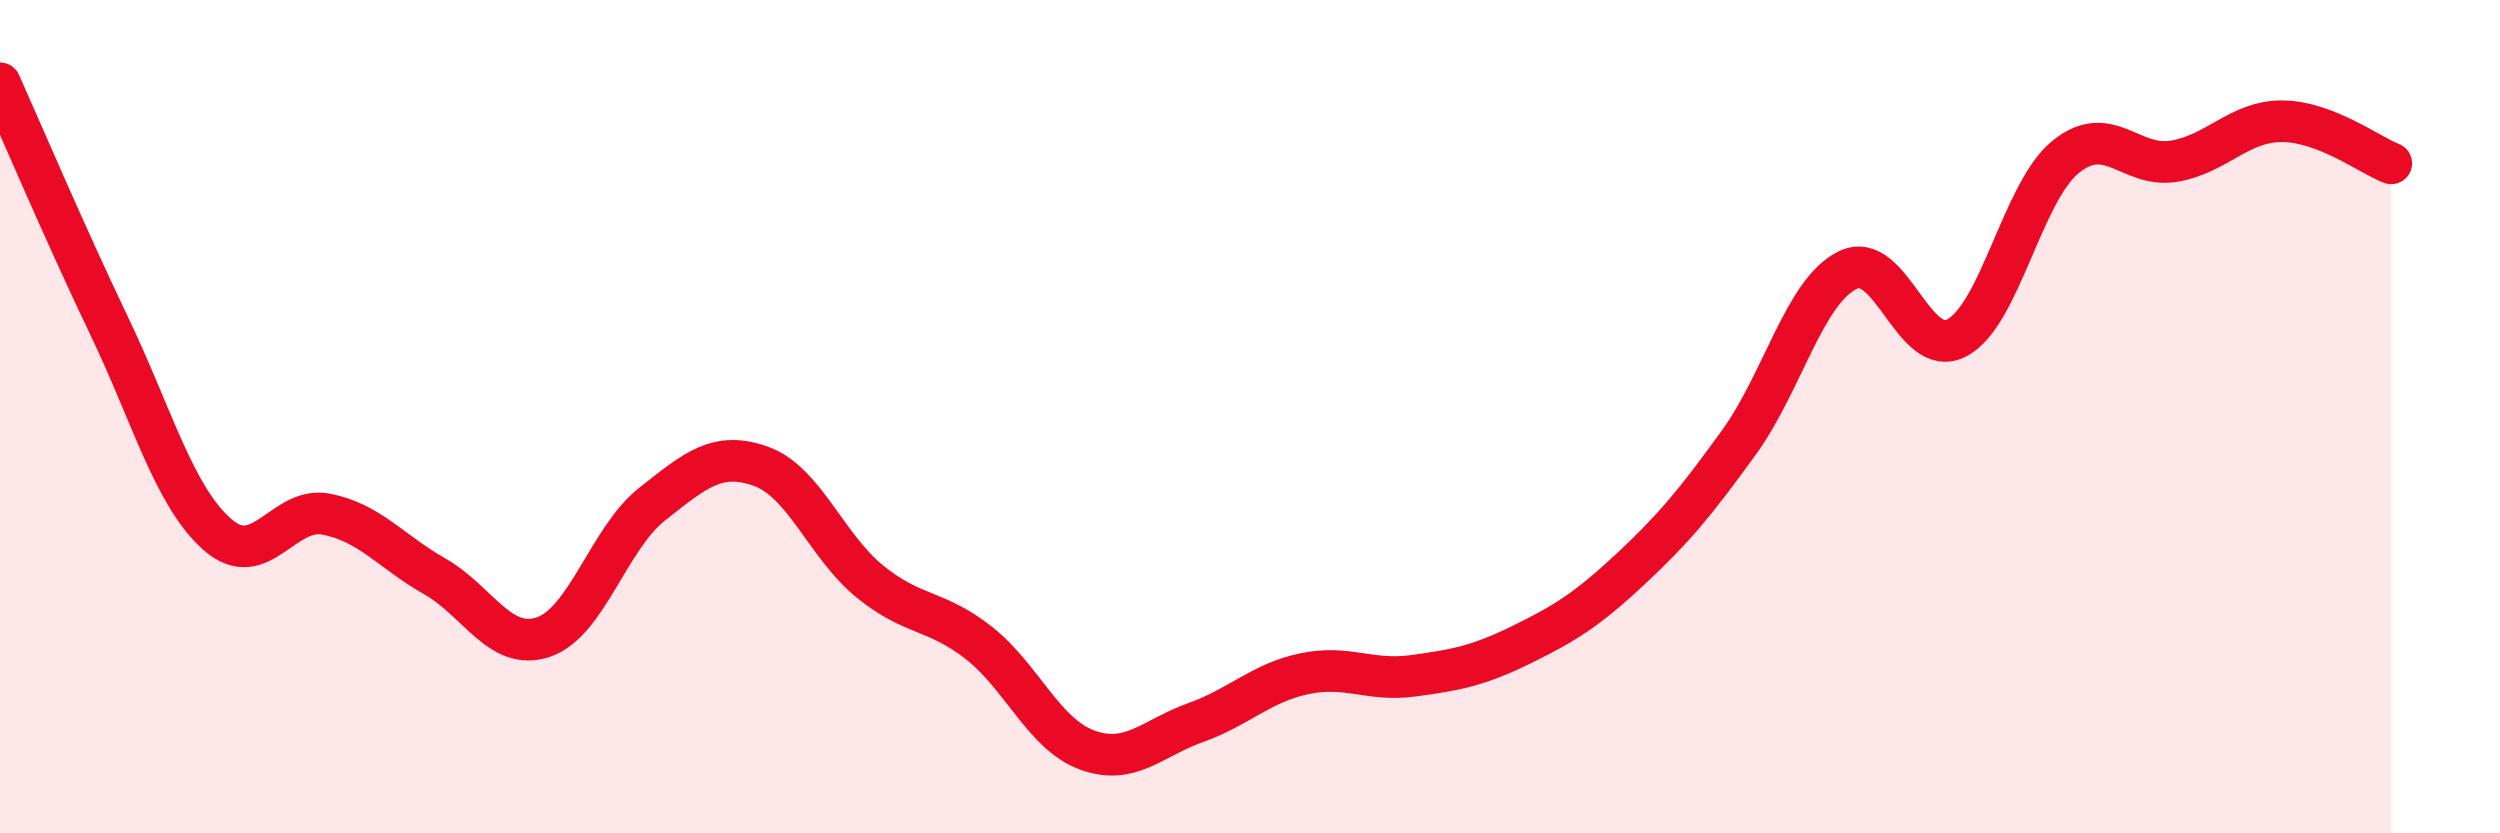
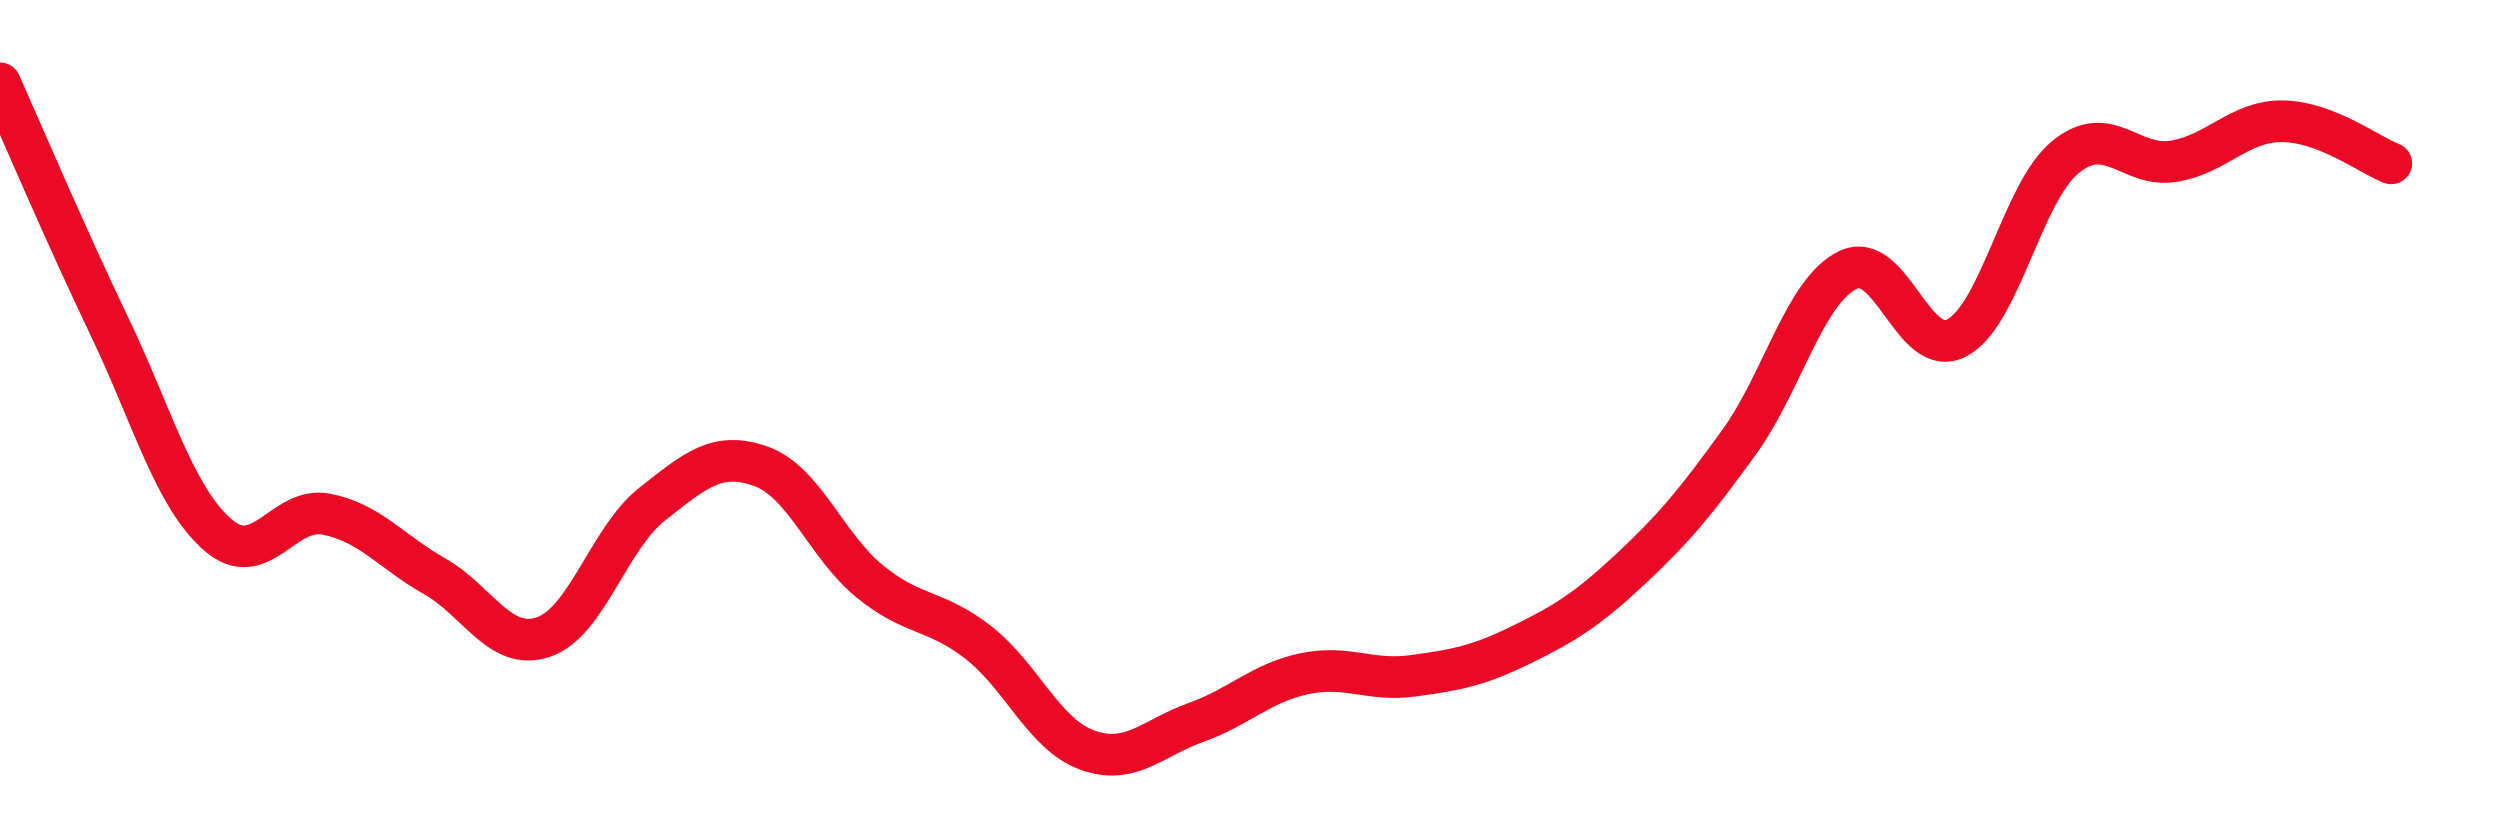
<svg xmlns="http://www.w3.org/2000/svg" width="60" height="20" viewBox="0 0 60 20">
-   <path d="M 0,2 C 0.52,3.16 1.57,5.63 2.61,7.8 C 3.65,9.97 4.18,11.92 5.22,12.83 C 6.26,13.74 6.79,12.14 7.83,12.34 C 8.87,12.54 9.39,13.24 10.43,13.83 C 11.47,14.42 12,15.64 13.04,15.29 C 14.08,14.94 14.61,12.92 15.65,12.1 C 16.69,11.28 17.22,10.82 18.26,11.19 C 19.3,11.56 19.83,13.1 20.87,13.95 C 21.91,14.8 22.44,14.61 23.48,15.42 C 24.52,16.23 25.05,17.62 26.09,18 C 27.13,18.38 27.66,17.71 28.7,17.34 C 29.74,16.97 30.26,16.39 31.3,16.17 C 32.34,15.95 32.87,16.36 33.91,16.22 C 34.95,16.08 35.48,15.98 36.52,15.47 C 37.56,14.96 38.09,14.63 39.13,13.66 C 40.17,12.69 40.7,12.05 41.74,10.61 C 42.78,9.17 43.31,6.98 44.35,6.48 C 45.39,5.98 45.92,8.65 46.96,8.11 C 48,7.57 48.53,4.62 49.57,3.77 C 50.61,2.92 51.13,4.04 52.17,3.87 C 53.21,3.7 53.74,2.9 54.78,2.91 C 55.82,2.92 56.87,3.72 57.39,3.92L57.39 20L0 20Z" fill="#EB0A25" opacity="0.1" stroke-linecap="round" stroke-linejoin="round" />
  <path d="M 0,2 C 0.52,3.16 1.57,5.63 2.61,7.8 C 3.65,9.97 4.18,11.92 5.22,12.83 C 6.26,13.74 6.79,12.14 7.83,12.34 C 8.87,12.54 9.39,13.24 10.43,13.83 C 11.47,14.42 12,15.64 13.04,15.29 C 14.08,14.94 14.61,12.92 15.65,12.1 C 16.69,11.28 17.22,10.82 18.26,11.19 C 19.3,11.56 19.83,13.1 20.87,13.95 C 21.91,14.8 22.44,14.61 23.48,15.42 C 24.52,16.23 25.05,17.62 26.09,18 C 27.13,18.38 27.66,17.71 28.7,17.34 C 29.74,16.97 30.26,16.39 31.3,16.17 C 32.34,15.95 32.87,16.36 33.91,16.22 C 34.95,16.08 35.48,15.98 36.52,15.47 C 37.56,14.96 38.09,14.63 39.13,13.66 C 40.17,12.69 40.7,12.05 41.74,10.61 C 42.78,9.17 43.31,6.98 44.35,6.48 C 45.39,5.98 45.92,8.65 46.96,8.11 C 48,7.57 48.53,4.62 49.57,3.77 C 50.61,2.92 51.13,4.04 52.17,3.87 C 53.21,3.7 53.74,2.9 54.78,2.91 C 55.82,2.92 56.87,3.72 57.39,3.92" stroke="#EB0A25" stroke-width="1" fill="none" stroke-linecap="round" stroke-linejoin="round" />
</svg>